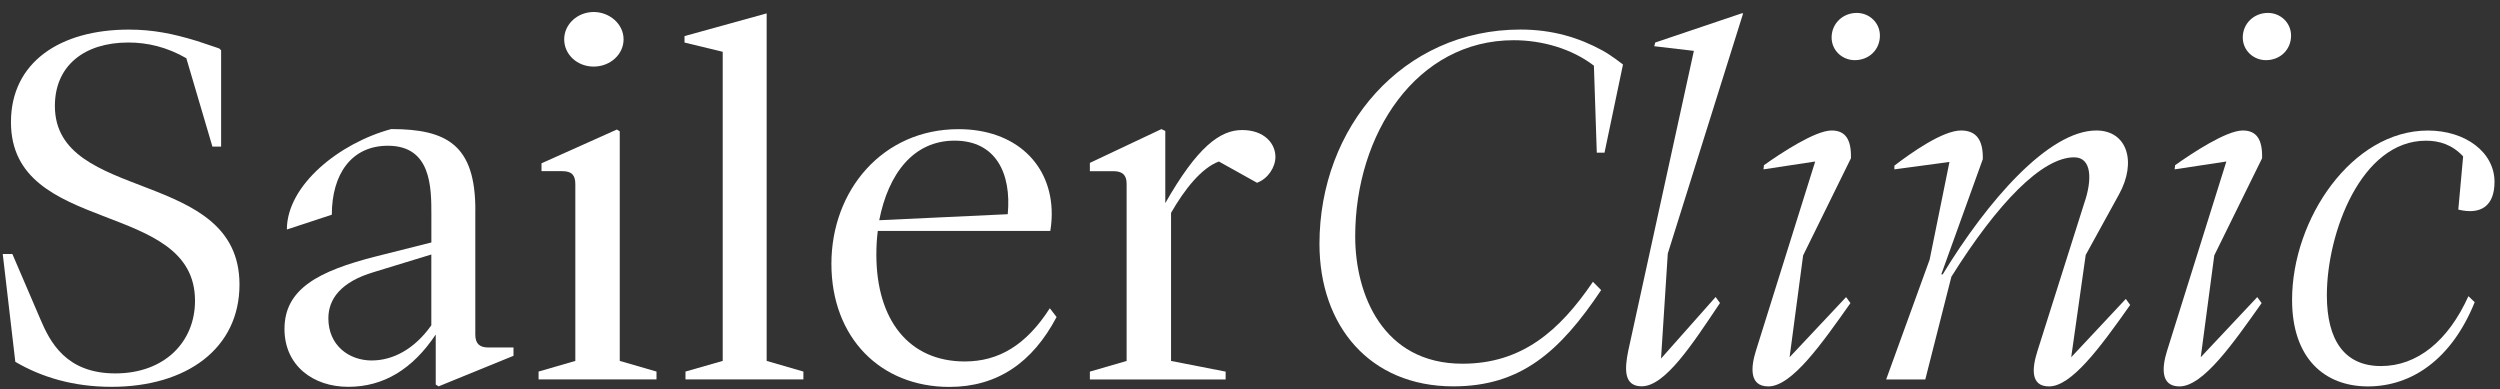
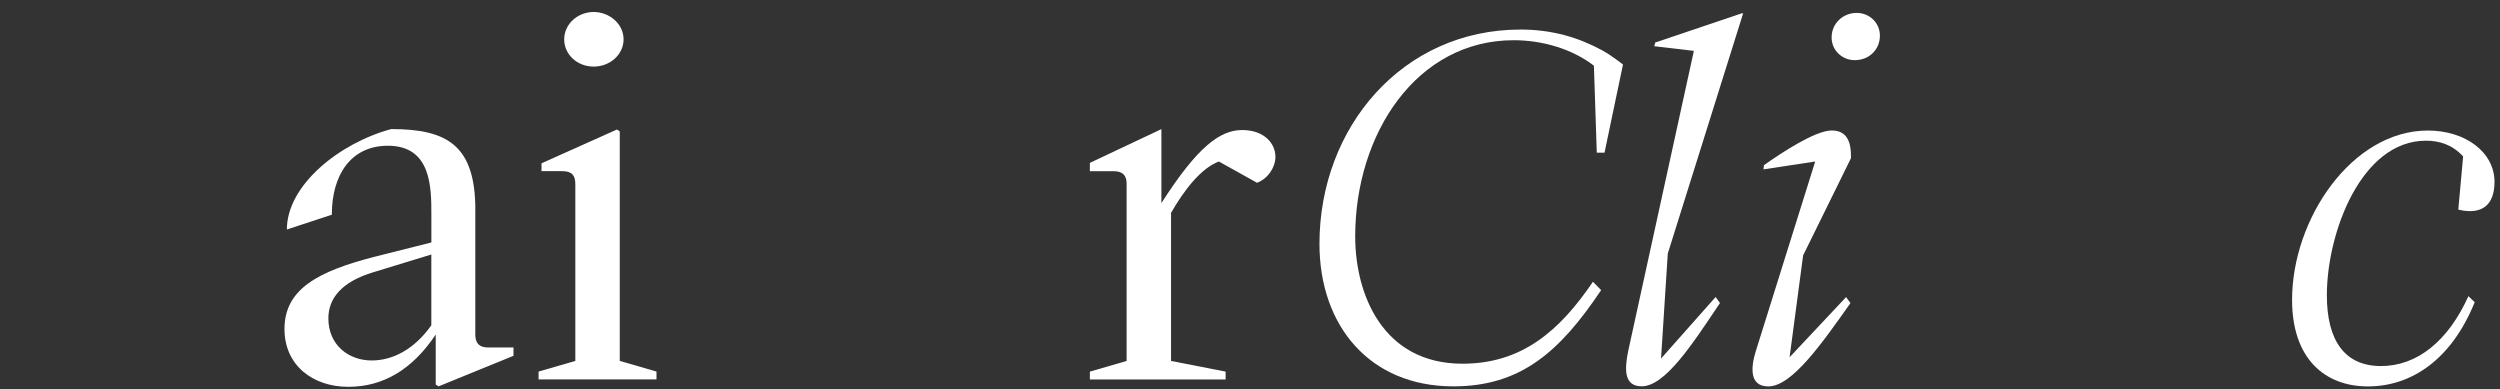
<svg xmlns="http://www.w3.org/2000/svg" width="199" height="31" viewBox="0 0 199 31" fill="none">
  <rect x="0" y="0" width="199" height="31" fill="#333333" stroke="none" />
-   <path d="M15.603 3.237L17.448 3.855L17.601 4.002V11.671H16.909L14.832 4.634C13.293 3.749 11.754 3.384 10.216 3.384C6.714 3.384 4.369 5.227 4.369 8.431C4.369 16.202 19.063 13.331 19.063 22.65C19.063 27.733 14.87 30.791 8.871 30.791C5.832 30.791 3.296 30.019 1.219 28.801L0.219 20.221H0.986L3.216 25.415C3.984 27.221 5.255 29.723 9.177 29.723C13.098 29.723 15.523 27.218 15.523 23.941C15.527 15.836 0.872 18.784 0.872 9.722C0.872 4.971 4.759 2.356 10.258 2.356C12.182 2.356 13.797 2.689 15.603 3.241V3.237Z" fill="white" />
  <path d="M37.834 16.721V26.629C37.834 27.327 38.144 27.66 38.873 27.66H40.874V28.322L34.913 30.754L34.684 30.608V26.629C32.84 29.39 30.53 30.791 27.723 30.791C24.916 30.791 22.645 29.097 22.645 26.186C22.645 23.019 25.298 21.582 29.953 20.404L34.337 19.3V17.091C34.337 14.918 34.337 11.601 30.873 11.601C27.99 11.601 26.413 13.847 26.413 17.091L22.835 18.268C22.835 14.732 27.028 11.378 31.145 10.274C35.643 10.274 37.838 11.601 37.838 16.721H37.834ZM29.602 28.692C31.255 28.692 32.985 27.806 34.333 25.894V20.258L29.755 21.659C27.139 22.434 26.138 23.794 26.138 25.341C26.138 27.477 27.754 28.695 29.602 28.695V28.692Z" fill="white" />
  <path d="M49.103 10.31L49.332 10.457V28.728L52.257 29.576V30.202H42.871V29.576L45.796 28.728V14.655C45.796 13.957 45.525 13.624 44.757 13.624H43.104V12.998L49.103 10.31ZM44.91 3.128C44.91 1.913 45.987 0.955 47.255 0.955C48.522 0.955 49.637 1.913 49.637 3.128C49.637 4.342 48.561 5.3 47.255 5.3C45.949 5.3 44.91 4.342 44.91 3.128Z" fill="white" />
-   <path d="M61.026 1.065V28.728L63.95 29.576V30.202H54.565V29.576L57.528 28.728V4.122L54.488 3.387V2.872L61.026 1.065Z" fill="white" />
-   <path d="M83.718 17.018C83.718 17.46 83.68 17.939 83.603 18.382H69.872C69.796 18.971 69.758 19.596 69.758 20.262C69.758 25.455 72.335 28.772 76.795 28.772C79.487 28.772 81.679 27.481 83.565 24.537L84.104 25.235C82.179 28.882 79.373 30.798 75.566 30.798C70.067 30.798 66.18 26.856 66.18 21C66.18 15.145 70.258 10.281 76.295 10.281C80.835 10.281 83.718 13.079 83.718 17.021V17.018ZM80.216 17.054C80.526 13.777 79.254 11.195 75.986 11.195C72.717 11.195 70.716 13.81 69.987 17.53L80.216 17.051V17.054Z" fill="white" />
-   <path d="M101.524 12.486C101.524 13.298 100.947 14.216 100.061 14.549L97.022 12.856C95.636 13.371 94.292 15.065 93.215 16.945V28.732L97.56 29.58V30.206H86.754V29.58L89.679 28.732V14.622C89.679 13.96 89.37 13.627 88.64 13.627H86.754V12.966L92.447 10.277L92.757 10.424V16.169C95.296 11.711 97.102 10.351 98.87 10.351C100.638 10.351 101.524 11.418 101.524 12.486Z" fill="white" />
+   <path d="M101.524 12.486C101.524 13.298 100.947 14.216 100.061 14.549L97.022 12.856C95.636 13.371 94.292 15.065 93.215 16.945V28.732L97.56 29.58V30.206H86.754V29.58L89.679 28.732V14.622C89.679 13.96 89.37 13.627 88.64 13.627H86.754V12.966L92.447 10.277V16.169C95.296 11.711 97.102 10.351 98.87 10.351C100.638 10.351 101.524 11.418 101.524 12.486Z" fill="white" />
  <path d="M129.189 5.139L127.719 12.154H127.104L126.875 5.227C125.145 3.899 122.797 3.201 120.49 3.201C112.758 3.201 107.874 10.643 107.874 18.821C107.874 23.425 110.066 28.951 116.412 28.951C121.143 28.951 124.145 26.336 126.798 22.43L127.451 23.092C124.145 28.029 121.029 30.754 115.683 30.754C109.027 30.754 105.029 25.93 105.029 19.41C105.029 10.127 111.643 2.352 121.029 2.352C123.606 2.352 125.699 3.007 127.547 4.013C128.284 4.415 129.193 5.139 129.193 5.139H129.189Z" fill="white" />
  <path d="M134.833 4.049L131.679 3.68L131.756 3.384L138.64 1.061H138.755L132.756 20.181L132.218 28.541L136.563 23.641L136.911 24.12C134.757 27.324 132.565 30.75 130.679 30.75C129.216 30.75 129.331 29.313 129.602 27.953L134.833 4.046V4.049Z" fill="white" />
  <path d="M147.335 12.596L143.528 20.331L142.451 28.436L146.949 23.648L147.296 24.127C145.028 27.331 142.642 30.758 140.759 30.758C139.22 30.758 139.373 29.211 139.759 27.96L144.49 12.856L140.374 13.481L140.412 13.148C141.76 12.19 144.49 10.387 145.796 10.387C146.911 10.387 147.373 11.122 147.335 12.596ZM145.796 2.981C145.796 1.877 146.682 1.028 147.797 1.028C148.797 1.028 149.641 1.804 149.641 2.835C149.641 3.94 148.793 4.788 147.64 4.788C146.64 4.788 145.796 4.013 145.796 2.981Z" fill="white" />
-   <path d="M162.176 27.956L165.907 16.169C166.522 14.403 166.56 12.523 165.098 12.523C162.558 12.523 159.022 16.133 155.33 22.028L153.253 30.206H150.137L153.6 20.664L155.177 12.892L150.793 13.481V13.185C152.141 12.154 154.639 10.387 156.101 10.387C157.293 10.387 157.869 11.122 157.831 12.669L154.524 21.841H154.639C158.178 16.023 163.062 10.387 166.869 10.387C169.332 10.387 170.1 12.892 168.675 15.471L166.022 20.294L164.868 28.436L169.214 23.794L169.561 24.274C167.098 27.773 164.868 30.758 163.1 30.758C161.6 30.758 161.753 29.284 162.176 27.96V27.956Z" fill="white" />
-   <path d="M180.063 12.596L176.256 20.331L175.179 28.436L179.677 23.648L180.025 24.127C177.757 27.331 175.37 30.758 173.488 30.758C171.949 30.758 172.102 29.211 172.487 27.96L177.218 12.856L173.102 13.481L173.14 13.148C174.488 12.19 177.218 10.387 178.524 10.387C179.639 10.387 180.101 11.122 180.063 12.596ZM178.524 2.981C178.524 1.877 179.41 1.028 180.525 1.028C181.526 1.028 182.369 1.804 182.369 2.835C182.369 3.94 181.522 4.788 180.369 4.788C179.368 4.788 178.524 4.013 178.524 2.981Z" fill="white" />
  <path d="M198.563 14.476C198.563 16.356 197.525 17.127 195.68 16.685L196.066 12.45C195.18 11.492 194.141 11.199 193.103 11.199C187.948 11.199 185.218 18.528 185.218 23.502C185.218 27.112 186.642 29.138 189.525 29.138C192.408 29.138 194.871 27.148 196.486 23.575L196.986 24.054C195.142 28.622 191.95 30.758 188.486 30.758C185.023 30.758 182.449 28.512 182.449 23.871C182.449 17.424 187.218 10.391 193.256 10.391C196.257 10.391 198.563 12.121 198.563 14.48V14.476Z" fill="white" />
</svg>